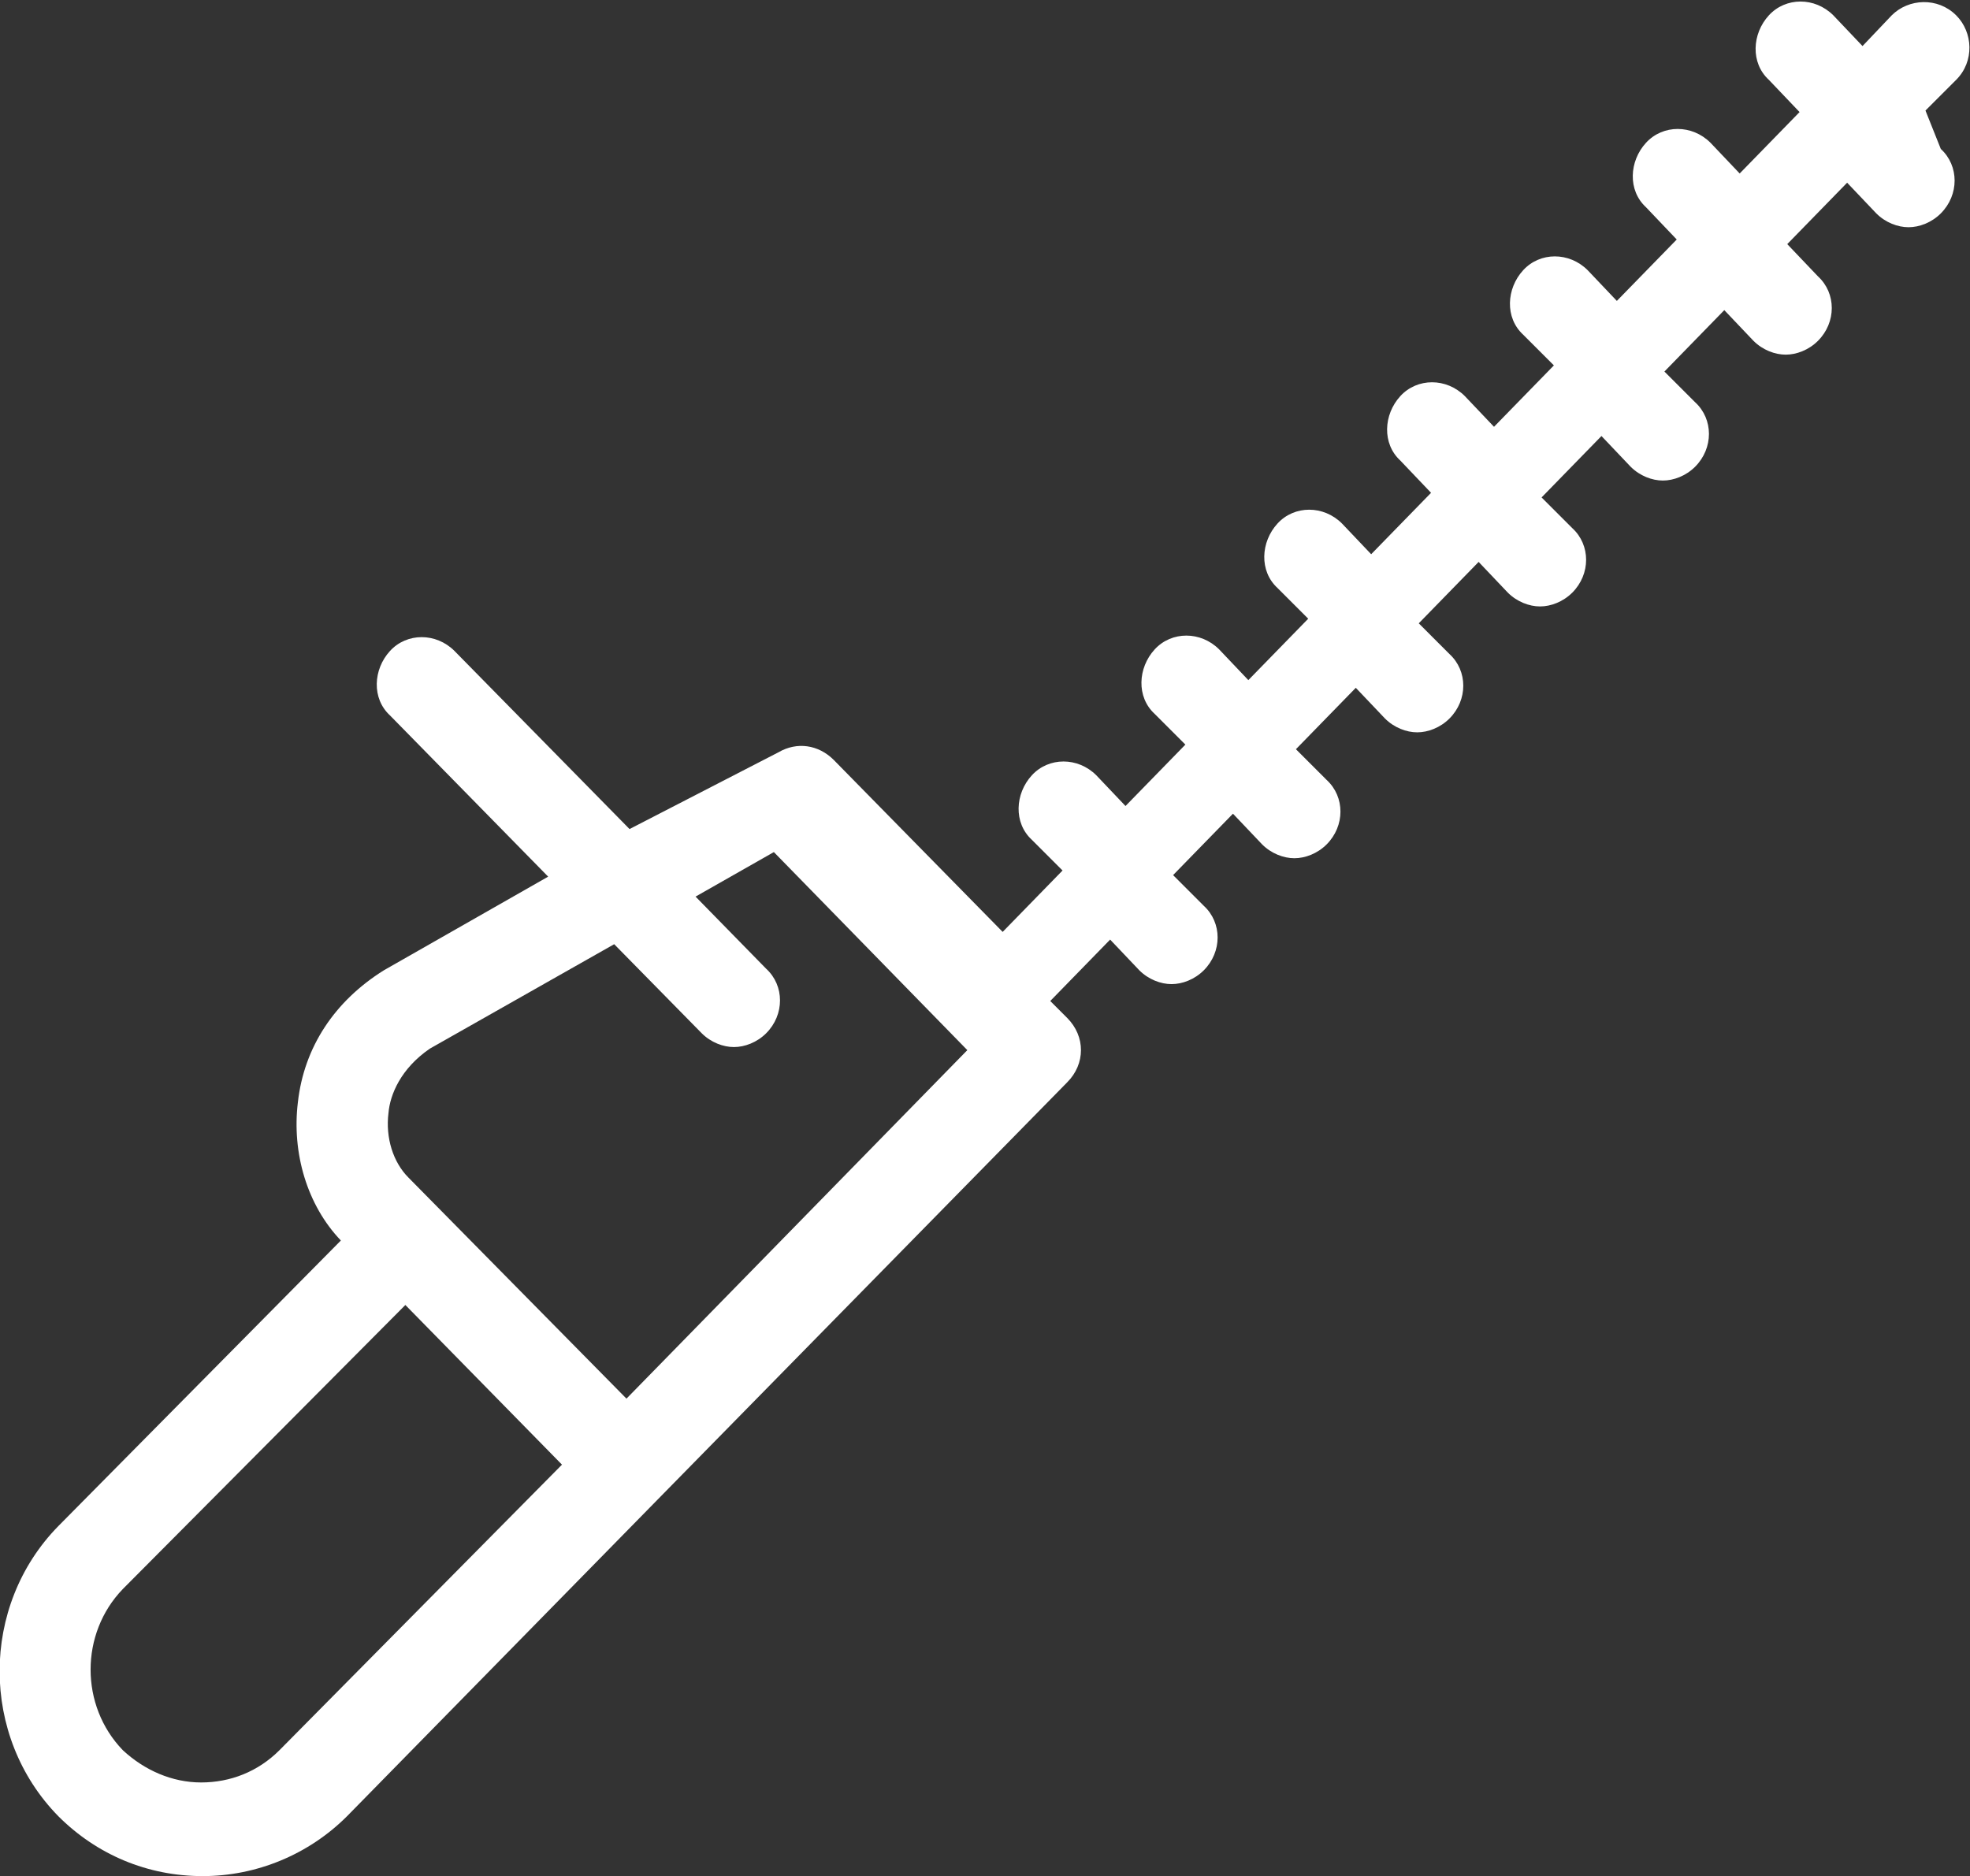
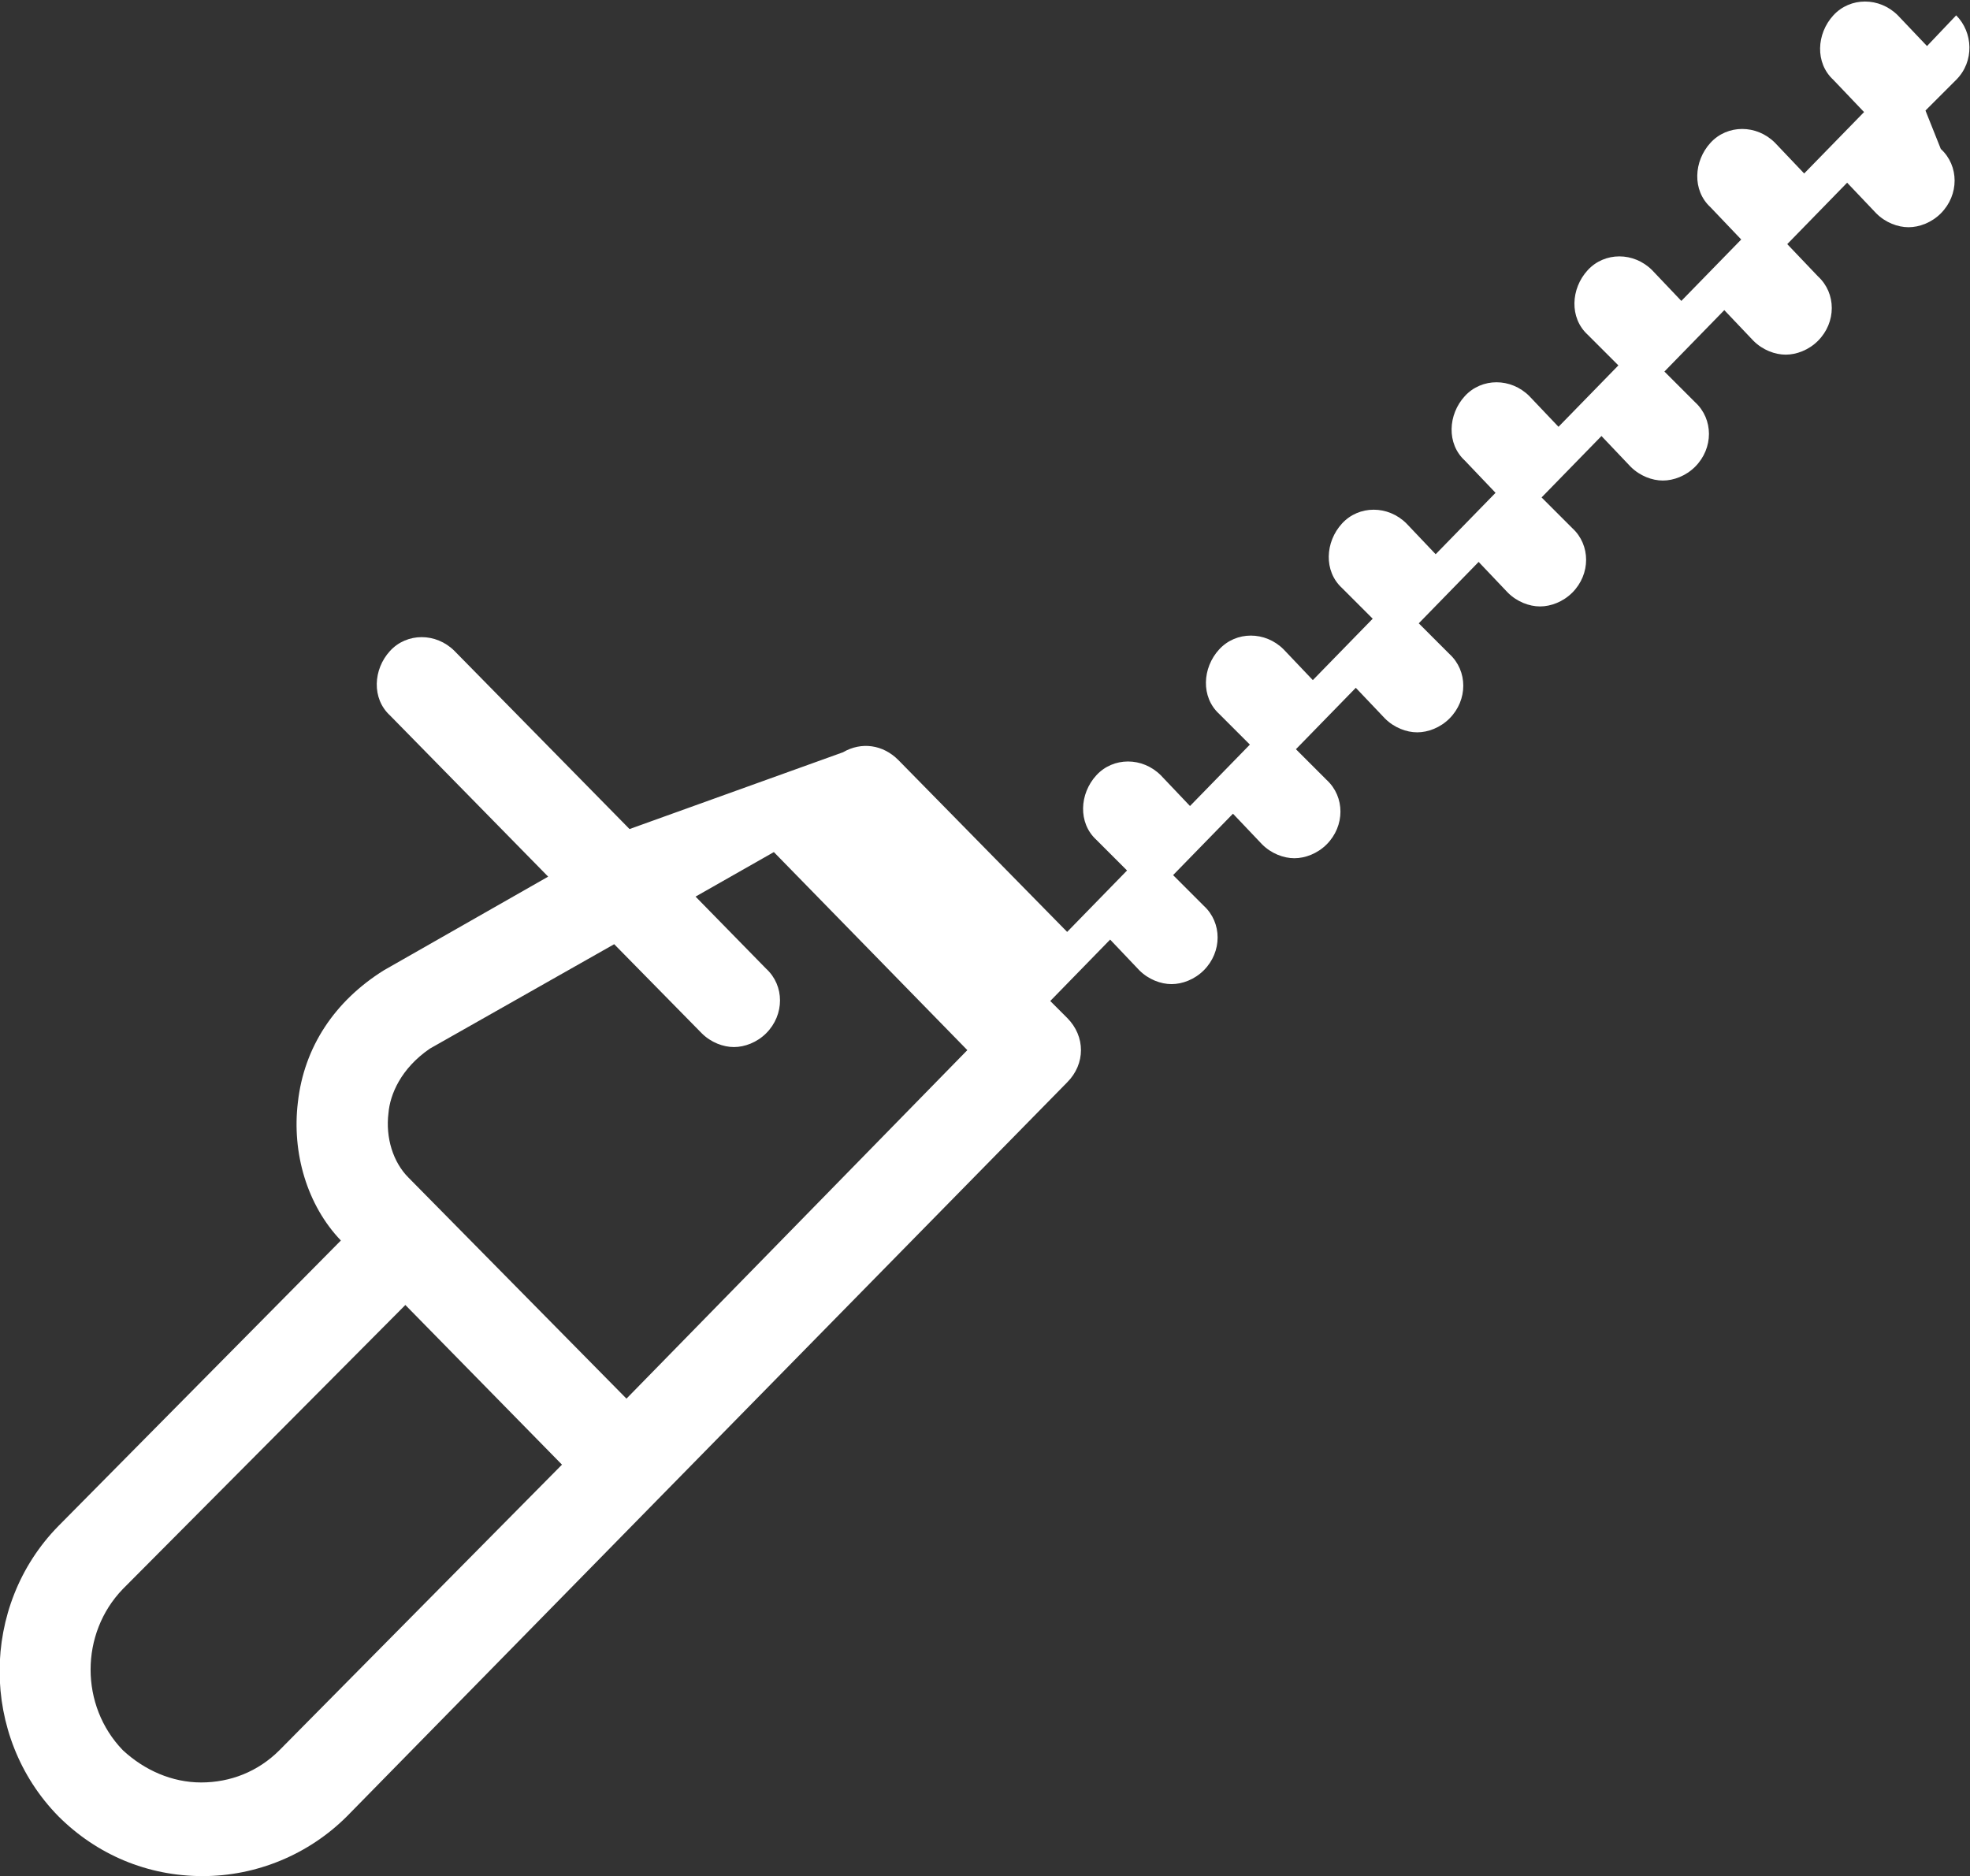
<svg xmlns="http://www.w3.org/2000/svg" version="1.1" id="Calque_2_00000108282365664541728890000013742374099375432368_" x="0px" y="0px" viewBox="0 0 128.3 122.2" style="enable-background:new 0 0 128.3 122.2;" xml:space="preserve">
  <rect x="0" y="0" width="128.3" height="122.2" fill="#333333" stroke="none" />
  <style type="text/css">
	.st0{fill:#FFFFFF;}
</style>
  <g id="Calque_1-2">
-     <path class="st0" d="M125.4,7.2l2-2c1.2-1.2,1.1-3.1,0-4.2c-1.2-1.2-3.1-1.1-4.2,0l-1.9,2l-1.9-2c-1.2-1.2-3.1-1.2-4.2,0   s-1.2,3.1,0,4.2l2,2.1l-3.9,4l-1.9-2c-1.2-1.2-3.1-1.2-4.2,0s-1.2,3.1,0,4.2l2,2.1l-3.9,4l-1.9-2c-1.2-1.2-3.1-1.2-4.2,0   s-1.2,3.1,0,4.2l2,2l-3.9,4l-1.9-2c-1.2-1.2-3.1-1.2-4.2,0s-1.2,3.1,0,4.2l2,2.1l-3.9,4l-1.9-2c-1.2-1.2-3.1-1.2-4.2,0   s-1.2,3.1,0,4.2l2,2l-3.9,4l-1.9-2c-1.2-1.2-3.1-1.2-4.2,0s-1.2,3.1,0,4.2l2,2l-3.9,4l-1.9-2c-1.2-1.2-3.1-1.2-4.2,0   s-1.2,3.1,0,4.2l2,2l-3.9,4l-11-11.2c-1-1-2.4-1.2-3.6-0.5L41,54L29.6,42.4c-1.2-1.2-3.1-1.2-4.2,0s-1.2,3.1,0,4.2l10.3,10.5   L25,63.2c-3.2,2-5.2,5-5.6,8.6c-0.4,3.3,0.6,6.7,2.8,9L3.8,99.4c-5.1,5.2-5.1,13.7,0,18.9c2.5,2.5,5.8,3.9,9.4,3.9l0,0   c3.5,0,6.9-1.4,9.4-3.9l20.4-20.8l26.5-27c1.2-1.2,1.2-3,0-4.2l-1.1-1.1l3.9-4l1.9,2c0.6,0.6,1.4,0.9,2.1,0.9s1.5-0.3,2.1-0.9   c1.2-1.2,1.2-3.1,0-4.2l-2-2l3.9-4l1.9,2c0.6,0.6,1.4,0.9,2.1,0.9s1.5-0.3,2.1-0.9c1.2-1.2,1.2-3.1,0-4.2l-2-2l3.9-4l1.9,2   c0.6,0.6,1.4,0.9,2.1,0.9s1.5-0.3,2.1-0.9c1.2-1.2,1.2-3.1,0-4.2l-2-2l3.9-4l1.9,2c0.6,0.6,1.4,0.9,2.1,0.9s1.5-0.3,2.1-0.9   c1.2-1.2,1.2-3.1,0-4.2l-2-2l3.9-4l1.9,2c0.6,0.6,1.4,0.9,2.1,0.9s1.5-0.3,2.1-0.9c1.2-1.2,1.2-3.1,0-4.2l-2-2l3.9-4l1.9,2   c0.6,0.6,1.4,0.9,2.1,0.9s1.5-0.3,2.1-0.9c1.2-1.2,1.2-3.1,0-4.2l-2-2.1l3.9-4l1.9,2c0.6,0.6,1.4,0.9,2.1,0.9s1.5-0.3,2.1-0.9   c1.2-1.2,1.2-3.1,0-4.2L125.4,7.2L125.4,7.2z M18.2,114c-1.4,1.4-3.2,2.1-5.1,2.1l0,0c-1.9,0-3.7-0.8-5.1-2.1   c-2.8-2.9-2.8-7.6,0-10.5L26.4,85l10.2,10.4L18.2,114z M40.8,91.1L26.6,76.7c-1-1-1.5-2.6-1.3-4.2c0.1-1.2,0.8-2.9,2.7-4.2L40,61.5   l5.7,5.8c0.6,0.6,1.4,0.9,2.1,0.9s1.5-0.3,2.1-0.9c1.2-1.2,1.2-3.1,0-4.2l-4.6-4.7l5.1-2.9l12.6,12.9L40.8,91.1L40.8,91.1z" />
+     <path class="st0" d="M125.4,7.2l2-2c1.2-1.2,1.1-3.1,0-4.2l-1.9,2l-1.9-2c-1.2-1.2-3.1-1.2-4.2,0   s-1.2,3.1,0,4.2l2,2.1l-3.9,4l-1.9-2c-1.2-1.2-3.1-1.2-4.2,0s-1.2,3.1,0,4.2l2,2.1l-3.9,4l-1.9-2c-1.2-1.2-3.1-1.2-4.2,0   s-1.2,3.1,0,4.2l2,2l-3.9,4l-1.9-2c-1.2-1.2-3.1-1.2-4.2,0s-1.2,3.1,0,4.2l2,2.1l-3.9,4l-1.9-2c-1.2-1.2-3.1-1.2-4.2,0   s-1.2,3.1,0,4.2l2,2l-3.9,4l-1.9-2c-1.2-1.2-3.1-1.2-4.2,0s-1.2,3.1,0,4.2l2,2l-3.9,4l-1.9-2c-1.2-1.2-3.1-1.2-4.2,0   s-1.2,3.1,0,4.2l2,2l-3.9,4l-11-11.2c-1-1-2.4-1.2-3.6-0.5L41,54L29.6,42.4c-1.2-1.2-3.1-1.2-4.2,0s-1.2,3.1,0,4.2l10.3,10.5   L25,63.2c-3.2,2-5.2,5-5.6,8.6c-0.4,3.3,0.6,6.7,2.8,9L3.8,99.4c-5.1,5.2-5.1,13.7,0,18.9c2.5,2.5,5.8,3.9,9.4,3.9l0,0   c3.5,0,6.9-1.4,9.4-3.9l20.4-20.8l26.5-27c1.2-1.2,1.2-3,0-4.2l-1.1-1.1l3.9-4l1.9,2c0.6,0.6,1.4,0.9,2.1,0.9s1.5-0.3,2.1-0.9   c1.2-1.2,1.2-3.1,0-4.2l-2-2l3.9-4l1.9,2c0.6,0.6,1.4,0.9,2.1,0.9s1.5-0.3,2.1-0.9c1.2-1.2,1.2-3.1,0-4.2l-2-2l3.9-4l1.9,2   c0.6,0.6,1.4,0.9,2.1,0.9s1.5-0.3,2.1-0.9c1.2-1.2,1.2-3.1,0-4.2l-2-2l3.9-4l1.9,2c0.6,0.6,1.4,0.9,2.1,0.9s1.5-0.3,2.1-0.9   c1.2-1.2,1.2-3.1,0-4.2l-2-2l3.9-4l1.9,2c0.6,0.6,1.4,0.9,2.1,0.9s1.5-0.3,2.1-0.9c1.2-1.2,1.2-3.1,0-4.2l-2-2l3.9-4l1.9,2   c0.6,0.6,1.4,0.9,2.1,0.9s1.5-0.3,2.1-0.9c1.2-1.2,1.2-3.1,0-4.2l-2-2.1l3.9-4l1.9,2c0.6,0.6,1.4,0.9,2.1,0.9s1.5-0.3,2.1-0.9   c1.2-1.2,1.2-3.1,0-4.2L125.4,7.2L125.4,7.2z M18.2,114c-1.4,1.4-3.2,2.1-5.1,2.1l0,0c-1.9,0-3.7-0.8-5.1-2.1   c-2.8-2.9-2.8-7.6,0-10.5L26.4,85l10.2,10.4L18.2,114z M40.8,91.1L26.6,76.7c-1-1-1.5-2.6-1.3-4.2c0.1-1.2,0.8-2.9,2.7-4.2L40,61.5   l5.7,5.8c0.6,0.6,1.4,0.9,2.1,0.9s1.5-0.3,2.1-0.9c1.2-1.2,1.2-3.1,0-4.2l-4.6-4.7l5.1-2.9l12.6,12.9L40.8,91.1L40.8,91.1z" />
  </g>
</svg>